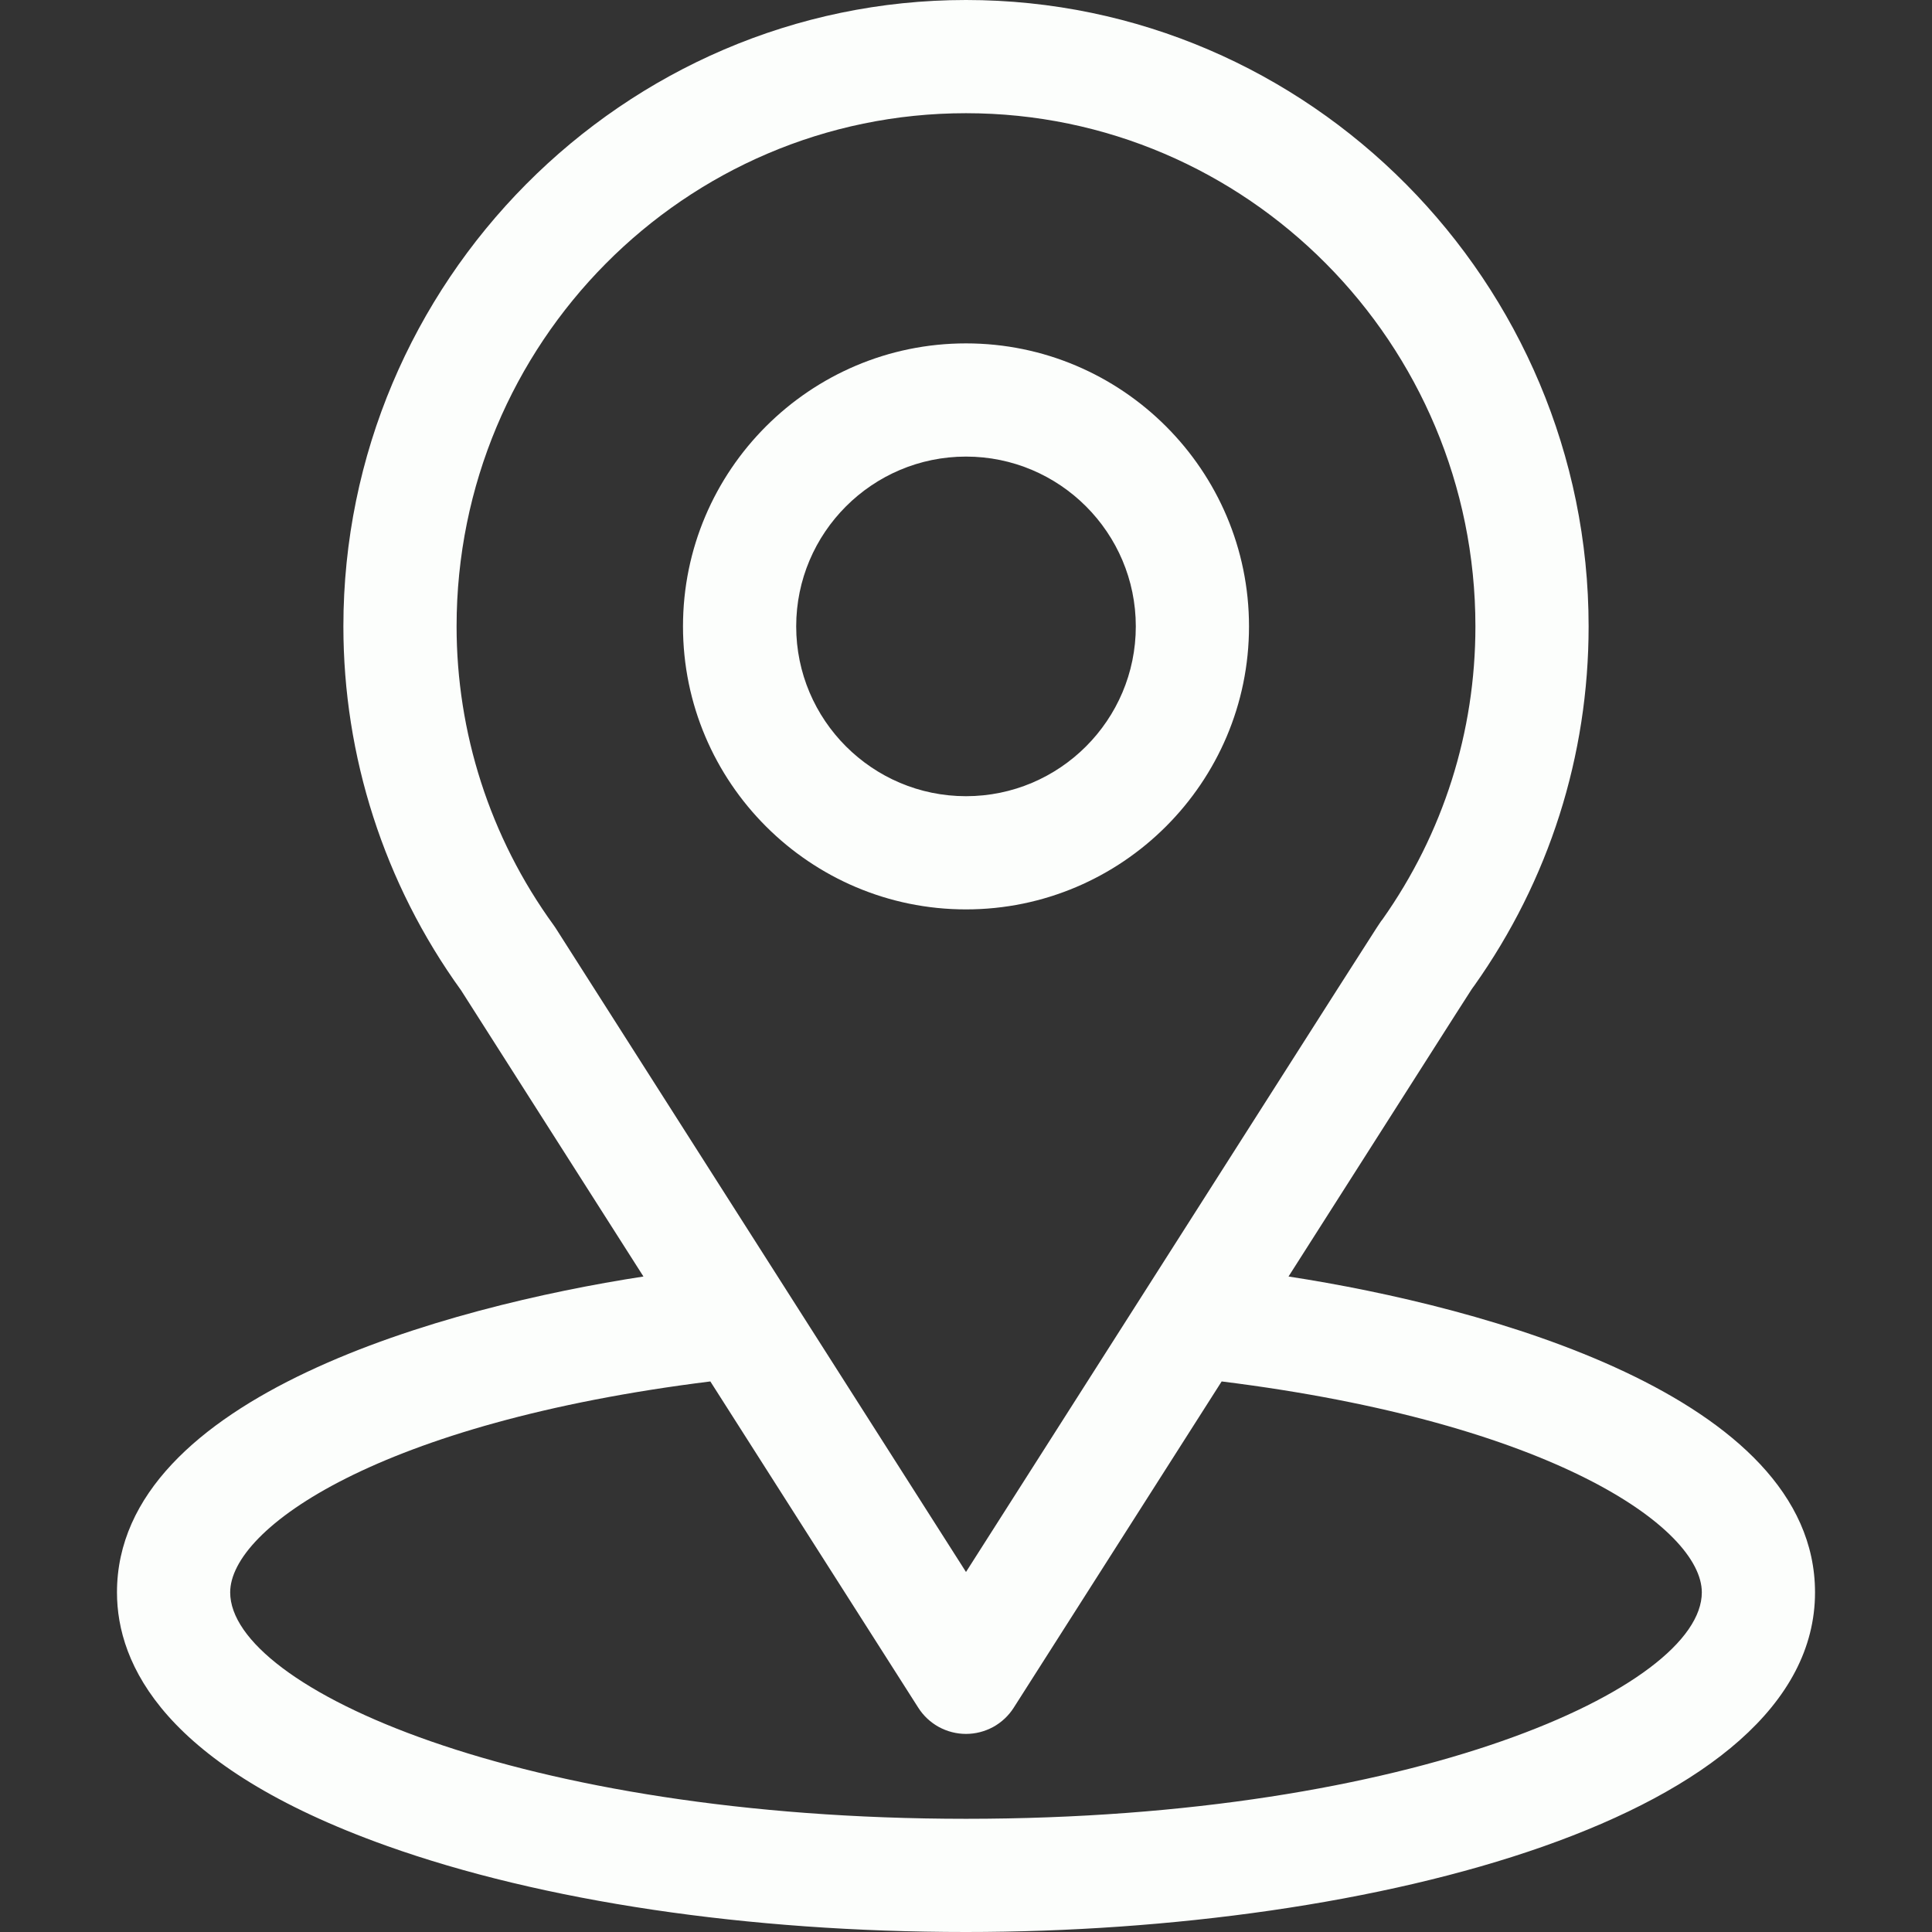
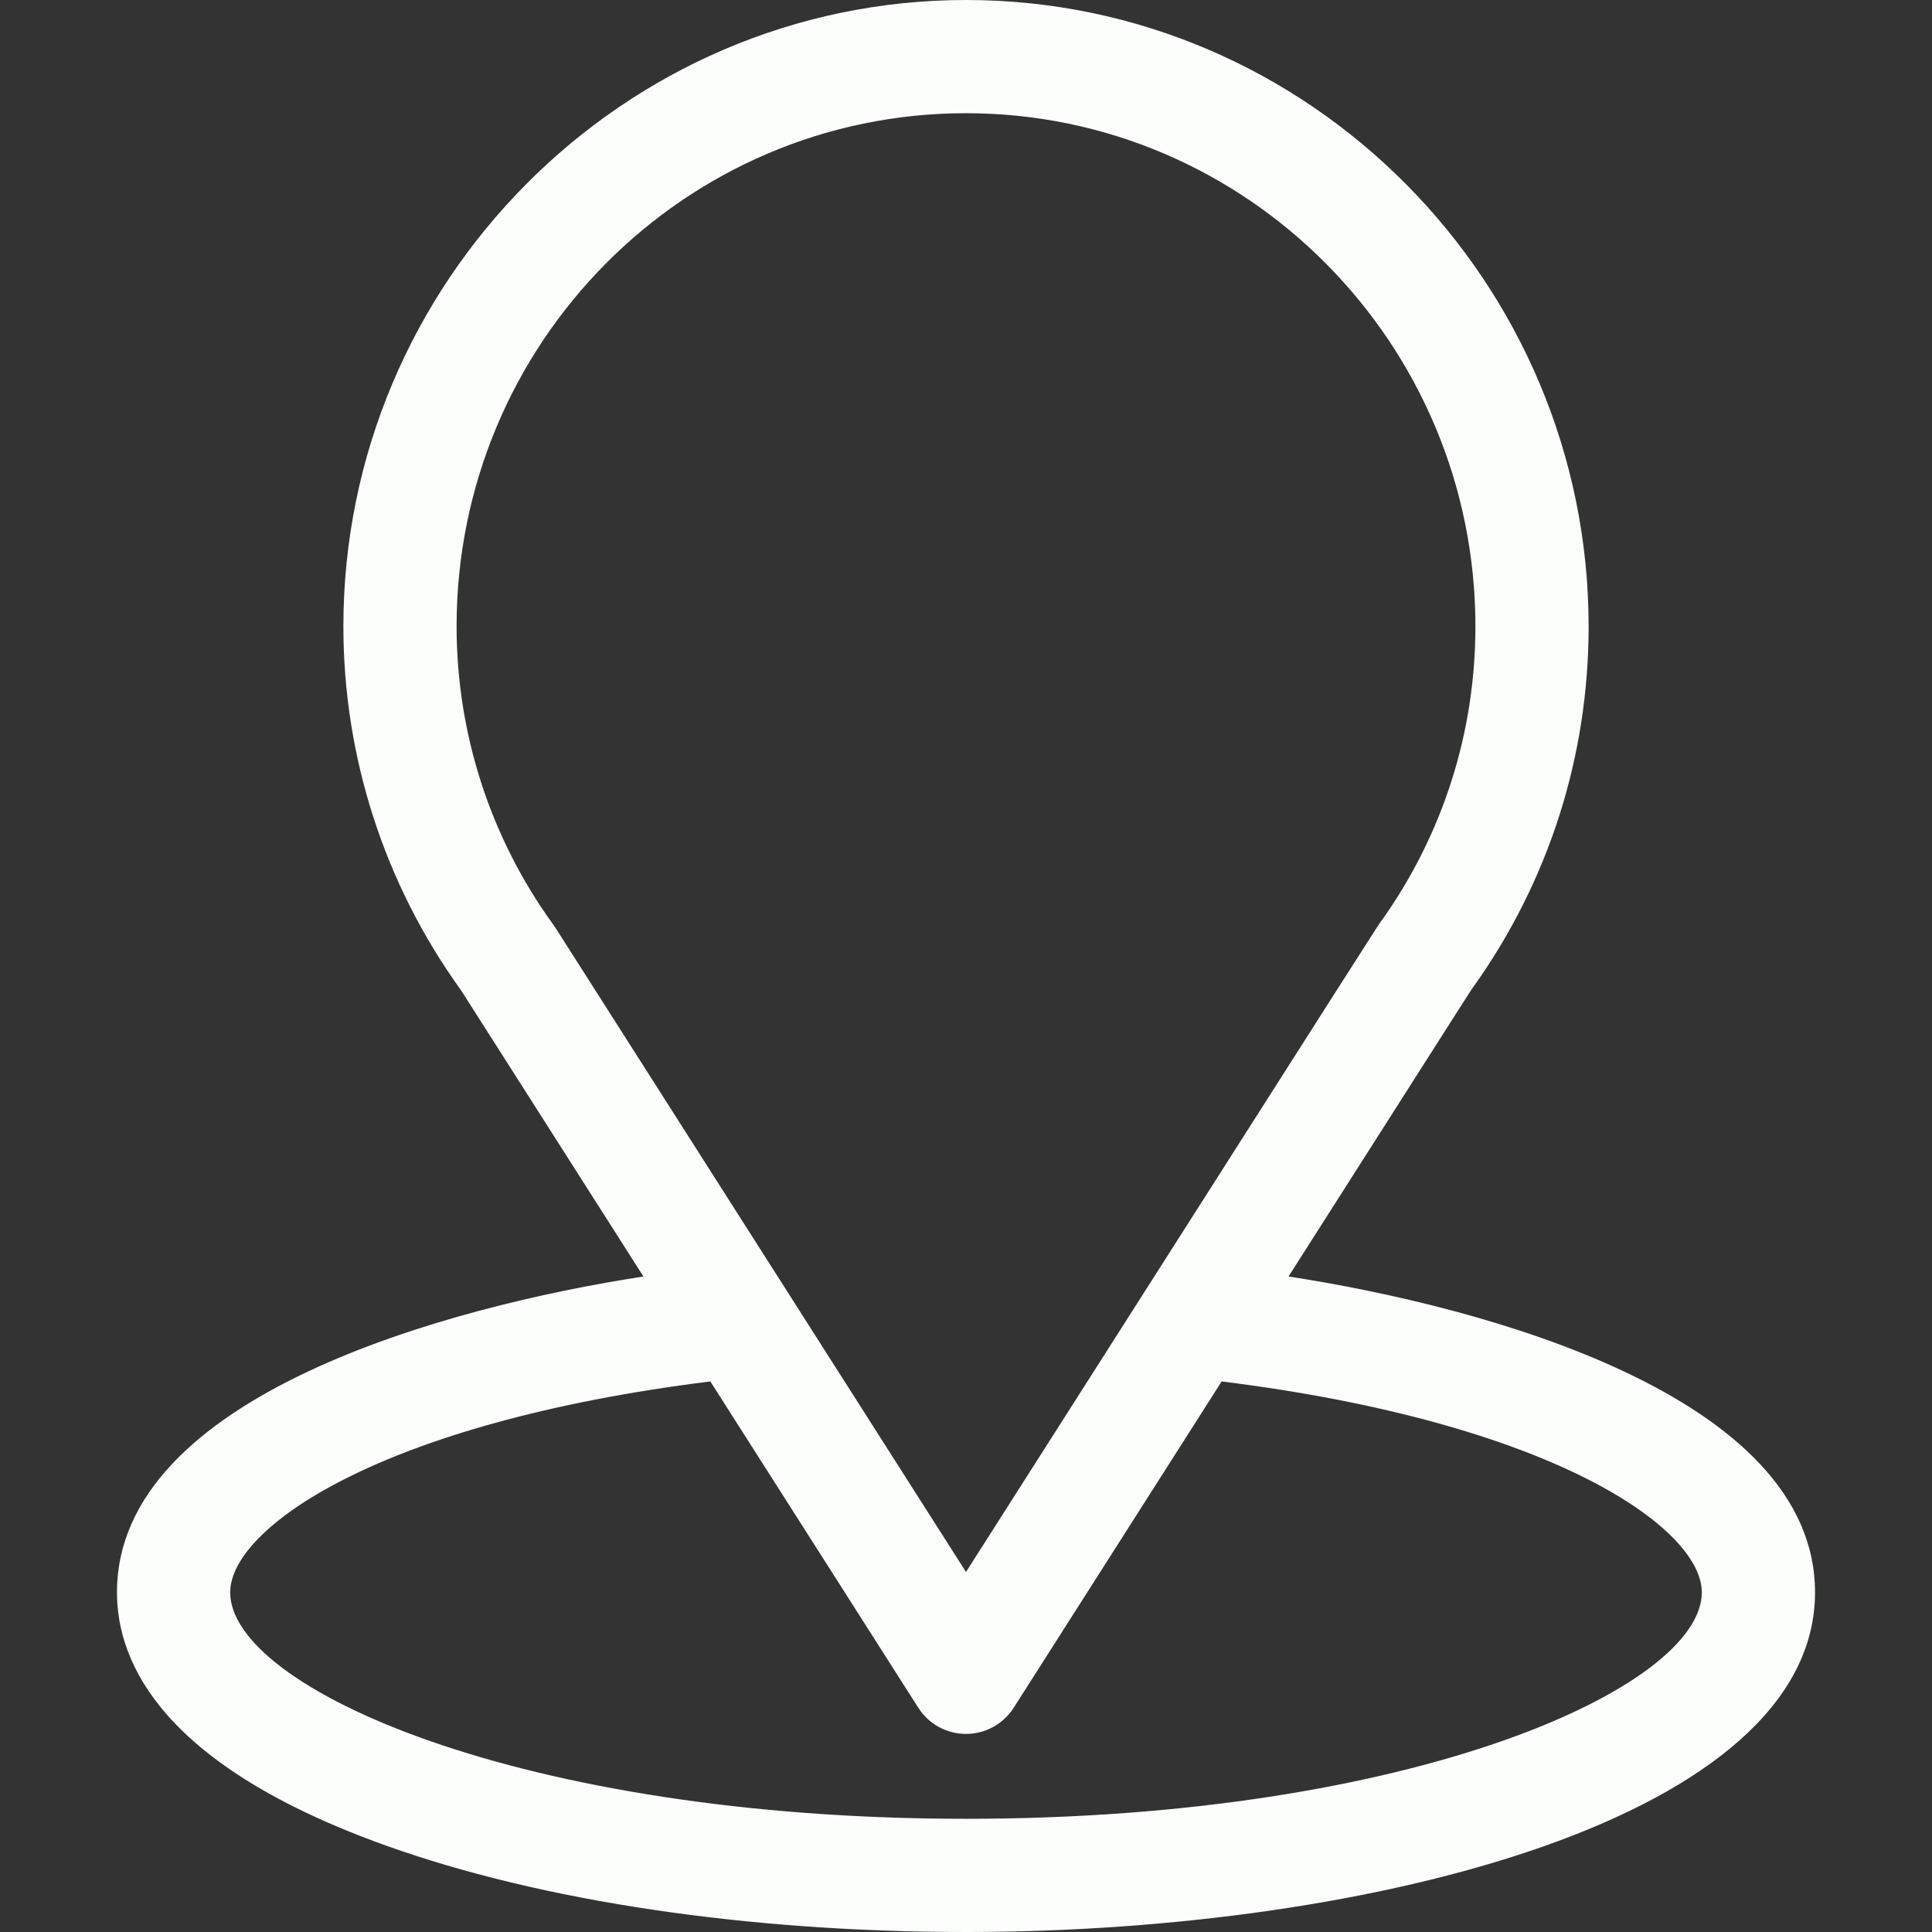
<svg xmlns="http://www.w3.org/2000/svg" width="64" height="64" viewBox="0 0 64 64" fill="none">
  <rect x="0" y="0" width="64" height="64" fill="#333333" stroke="none" />
  <path d="M42.684 42.286C49.495 31.599 48.639 32.932 48.835 32.654C51.315 29.156 52.625 25.04 52.625 20.75C52.625 9.373 43.392 0 32 0C20.645 0 11.375 9.354 11.375 20.75C11.375 25.038 12.713 29.261 15.274 32.806L21.315 42.286C14.856 43.278 3.875 46.236 3.875 52.75C3.875 55.124 5.425 58.508 12.808 61.145C17.963 62.986 24.779 64 32 64C45.503 64 60.125 60.191 60.125 52.75C60.125 46.235 49.157 43.28 42.684 42.286ZM18.406 30.743C18.386 30.711 18.364 30.679 18.341 30.648C16.211 27.717 15.125 24.243 15.125 20.75C15.125 11.373 22.676 3.75 32 3.75C41.305 3.75 48.875 11.376 48.875 20.75C48.875 24.248 47.81 27.605 45.794 30.459C45.614 30.697 46.556 29.233 32 52.074L18.406 30.743ZM32 60.25C17.251 60.25 7.625 55.915 7.625 52.75C7.625 50.623 12.571 47.126 23.531 45.762L30.419 56.57C30.588 56.836 30.822 57.055 31.098 57.207C31.375 57.358 31.685 57.438 32 57.438C32.315 57.438 32.625 57.358 32.902 57.207C33.178 57.055 33.412 56.836 33.581 56.57L40.469 45.762C51.429 47.126 56.375 50.623 56.375 52.75C56.375 55.888 46.836 60.25 32 60.25Z" fill="#FCFEFC" />
-   <path d="M32 11.375C26.831 11.375 22.625 15.581 22.625 20.75C22.625 25.919 26.831 30.125 32 30.125C37.169 30.125 41.375 25.919 41.375 20.75C41.375 15.581 37.169 11.375 32 11.375ZM32 26.375C28.898 26.375 26.375 23.852 26.375 20.75C26.375 17.648 28.898 15.125 32 15.125C35.102 15.125 37.625 17.648 37.625 20.75C37.625 23.852 35.102 26.375 32 26.375Z" fill="#FCFEFC" />
</svg>